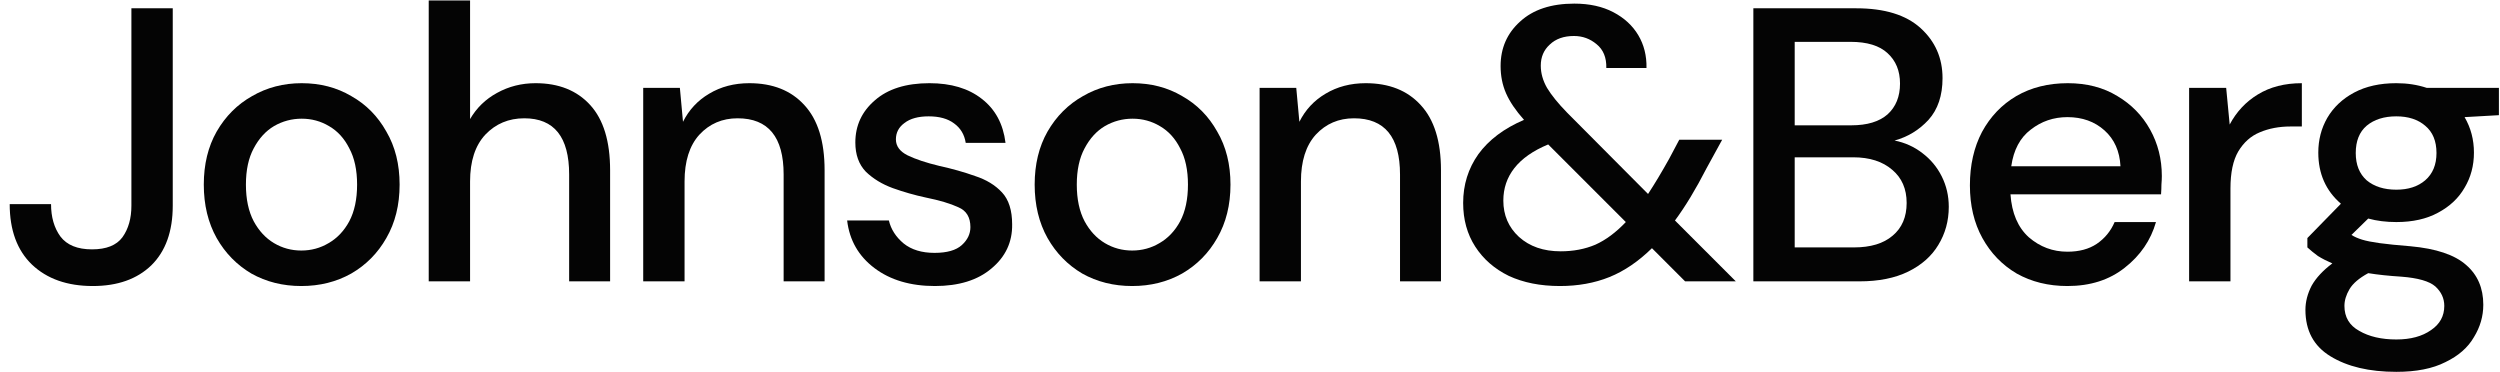
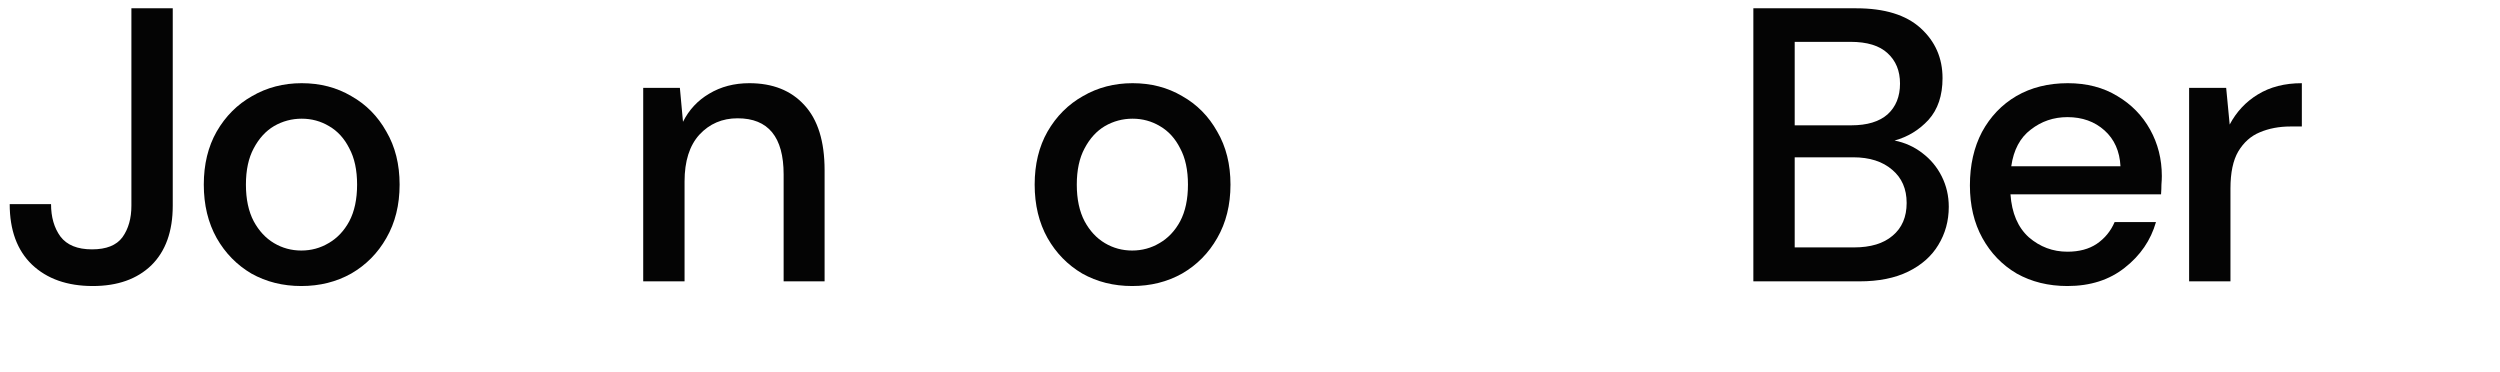
<svg xmlns="http://www.w3.org/2000/svg" fill="none" viewBox="0 0 141 21" height="21" width="141">
  <path fill="#040404" d="M5.233 16.132C3.795 16.132 2.651 15.729 1.801 14.922C0.965 14.115 0.547 12.979 0.547 11.512H2.879C2.879 12.245 3.055 12.854 3.407 13.338C3.773 13.822 4.367 14.064 5.189 14.064C5.995 14.064 6.567 13.837 6.905 13.382C7.242 12.913 7.411 12.319 7.411 11.6V0.468H9.743V11.6C9.743 13.052 9.339 14.174 8.533 14.966C7.726 15.743 6.626 16.132 5.233 16.132Z" />
  <path fill="#040404" d="M16.994 16.132C15.953 16.132 15.014 15.897 14.178 15.428C13.357 14.944 12.704 14.277 12.22 13.426C11.736 12.561 11.494 11.556 11.494 10.412C11.494 9.268 11.736 8.271 12.22 7.42C12.719 6.555 13.386 5.887 14.222 5.418C15.058 4.934 15.99 4.692 17.016 4.692C18.058 4.692 18.989 4.934 19.81 5.418C20.646 5.887 21.306 6.555 21.79 7.42C22.289 8.271 22.538 9.268 22.538 10.412C22.538 11.556 22.289 12.561 21.79 13.426C21.306 14.277 20.646 14.944 19.81 15.428C18.974 15.897 18.036 16.132 16.994 16.132ZM16.994 14.13C17.552 14.13 18.065 13.991 18.534 13.712C19.018 13.433 19.407 13.023 19.7 12.48C19.994 11.923 20.14 11.233 20.14 10.412C20.14 9.591 19.994 8.909 19.7 8.366C19.422 7.809 19.04 7.391 18.556 7.112C18.087 6.833 17.574 6.694 17.016 6.694C16.459 6.694 15.938 6.833 15.454 7.112C14.985 7.391 14.604 7.809 14.31 8.366C14.017 8.909 13.87 9.591 13.87 10.412C13.87 11.233 14.017 11.923 14.31 12.48C14.604 13.023 14.985 13.433 15.454 13.712C15.924 13.991 16.437 14.13 16.994 14.13Z" />
-   <path fill="#040404" d="M24.18 15.868V0.028H26.512V6.716C26.879 6.085 27.385 5.594 28.03 5.242C28.69 4.875 29.416 4.692 30.208 4.692C31.514 4.692 32.54 5.103 33.288 5.924C34.036 6.745 34.41 7.97 34.41 9.598V15.868H32.1V9.84C32.1 7.728 31.257 6.672 29.57 6.672C28.69 6.672 27.957 6.98 27.37 7.596C26.798 8.212 26.512 9.092 26.512 10.236V15.868H24.18Z" />
  <path fill="#040404" d="M36.277 15.868V4.956H38.345L38.521 6.87C38.858 6.195 39.349 5.667 39.995 5.286C40.655 4.89 41.41 4.692 42.261 4.692C43.581 4.692 44.615 5.103 45.363 5.924C46.125 6.745 46.507 7.97 46.507 9.598V15.868H44.197V9.84C44.197 7.728 43.331 6.672 41.601 6.672C40.735 6.672 40.017 6.98 39.445 7.596C38.887 8.212 38.609 9.092 38.609 10.236V15.868H36.277Z" />
-   <path fill="#040404" d="M52.729 16.132C51.351 16.132 50.214 15.795 49.319 15.12C48.425 14.445 47.911 13.551 47.779 12.436H50.133C50.251 12.935 50.529 13.367 50.969 13.734C51.409 14.086 51.989 14.262 52.707 14.262C53.411 14.262 53.925 14.115 54.247 13.822C54.57 13.529 54.731 13.191 54.731 12.81C54.731 12.253 54.504 11.879 54.049 11.688C53.609 11.483 52.993 11.299 52.201 11.138C51.585 11.006 50.969 10.83 50.353 10.61C49.752 10.39 49.246 10.082 48.835 9.686C48.439 9.275 48.241 8.725 48.241 8.036C48.241 7.083 48.608 6.291 49.341 5.66C50.075 5.015 51.101 4.692 52.421 4.692C53.639 4.692 54.621 4.985 55.369 5.572C56.132 6.159 56.579 6.987 56.711 8.058H54.467C54.394 7.589 54.174 7.222 53.807 6.958C53.455 6.694 52.979 6.562 52.377 6.562C51.791 6.562 51.336 6.687 51.013 6.936C50.691 7.171 50.529 7.479 50.529 7.86C50.529 8.241 50.749 8.542 51.189 8.762C51.644 8.982 52.238 9.18 52.971 9.356C53.705 9.517 54.379 9.708 54.995 9.928C55.626 10.133 56.132 10.441 56.513 10.852C56.895 11.263 57.085 11.864 57.085 12.656C57.1 13.653 56.711 14.482 55.919 15.142C55.142 15.802 54.079 16.132 52.729 16.132Z" />
  <path fill="#040404" d="M63.855 16.132C62.814 16.132 61.875 15.897 61.039 15.428C60.218 14.944 59.565 14.277 59.081 13.426C58.597 12.561 58.355 11.556 58.355 10.412C58.355 9.268 58.597 8.271 59.081 7.42C59.58 6.555 60.247 5.887 61.083 5.418C61.919 4.934 62.85 4.692 63.877 4.692C64.918 4.692 65.85 4.934 66.671 5.418C67.507 5.887 68.167 6.555 68.651 7.42C69.15 8.271 69.399 9.268 69.399 10.412C69.399 11.556 69.15 12.561 68.651 13.426C68.167 14.277 67.507 14.944 66.671 15.428C65.835 15.897 64.897 16.132 63.855 16.132ZM63.855 14.13C64.412 14.13 64.926 13.991 65.395 13.712C65.879 13.433 66.268 13.023 66.561 12.48C66.855 11.923 67.001 11.233 67.001 10.412C67.001 9.591 66.855 8.909 66.561 8.366C66.282 7.809 65.901 7.391 65.417 7.112C64.948 6.833 64.434 6.694 63.877 6.694C63.32 6.694 62.799 6.833 62.315 7.112C61.846 7.391 61.465 7.809 61.171 8.366C60.878 8.909 60.731 9.591 60.731 10.412C60.731 11.233 60.878 11.923 61.171 12.48C61.465 13.023 61.846 13.433 62.315 13.712C62.785 13.991 63.298 14.13 63.855 14.13Z" />
-   <path fill="#040404" d="M71.041 15.868V4.956H73.109L73.285 6.87C73.622 6.195 74.114 5.667 74.759 5.286C75.419 4.89 76.174 4.692 77.025 4.692C78.345 4.692 79.379 5.103 80.127 5.924C80.89 6.745 81.271 7.97 81.271 9.598V15.868H78.961V9.84C78.961 7.728 78.096 6.672 76.365 6.672C75.5 6.672 74.781 6.98 74.209 7.596C73.652 8.212 73.373 9.092 73.373 10.236V15.868H71.041Z" />
-   <path fill="#040404" d="M87.978 16.132C86.878 16.132 85.917 15.941 85.096 15.56C84.289 15.164 83.658 14.614 83.204 13.91C82.749 13.206 82.522 12.385 82.522 11.446C82.522 10.419 82.808 9.503 83.38 8.696C83.966 7.889 84.824 7.244 85.954 6.76C85.484 6.232 85.147 5.733 84.942 5.264C84.736 4.795 84.634 4.281 84.634 3.724C84.634 2.712 85 1.876 85.734 1.216C86.467 0.541 87.486 0.204 88.792 0.204C89.642 0.204 90.376 0.365 90.992 0.688C91.608 1.011 92.077 1.443 92.4 1.986C92.722 2.529 92.876 3.145 92.862 3.834H90.596C90.61 3.247 90.427 2.8 90.046 2.492C89.679 2.184 89.254 2.03 88.77 2.03C88.198 2.03 87.743 2.191 87.406 2.514C87.068 2.822 86.9 3.218 86.9 3.702C86.9 4.127 87.017 4.545 87.252 4.956C87.501 5.367 87.875 5.829 88.374 6.342L92.95 10.94C93.316 10.383 93.712 9.723 94.138 8.96L94.71 7.882H97.13L96.25 9.488C95.648 10.661 95.054 11.644 94.468 12.436L97.9 15.868H95.04L93.17 13.998C92.407 14.746 91.608 15.289 90.772 15.626C89.936 15.963 89.004 16.132 87.978 16.132ZM84.788 11.314C84.788 12.135 85.081 12.817 85.668 13.36C86.269 13.903 87.054 14.174 88.022 14.174C88.74 14.174 89.393 14.049 89.98 13.8C90.566 13.536 91.138 13.111 91.696 12.524L87.318 8.146C86.467 8.498 85.829 8.945 85.404 9.488C84.993 10.016 84.788 10.625 84.788 11.314Z" />
  <path fill="#040404" d="M98.889 15.868V0.468H104.697C106.295 0.468 107.505 0.842 108.327 1.59C109.148 2.338 109.559 3.277 109.559 4.406C109.559 5.389 109.295 6.173 108.767 6.76C108.239 7.332 107.601 7.721 106.853 7.926C107.439 8.043 107.96 8.278 108.415 8.63C108.884 8.982 109.251 9.422 109.515 9.95C109.779 10.478 109.911 11.05 109.911 11.666C109.911 12.458 109.713 13.177 109.317 13.822C108.935 14.453 108.371 14.951 107.623 15.318C106.875 15.685 105.958 15.868 104.873 15.868H98.889ZM101.221 7.068H104.411C105.305 7.068 105.987 6.863 106.457 6.452C106.926 6.027 107.161 5.447 107.161 4.714C107.161 3.995 106.926 3.423 106.457 2.998C106.002 2.573 105.305 2.36 104.367 2.36H101.221V7.068ZM101.221 13.954H104.565C105.503 13.954 106.229 13.734 106.743 13.294C107.271 12.854 107.535 12.238 107.535 11.446C107.535 10.654 107.263 10.031 106.721 9.576C106.178 9.107 105.445 8.872 104.521 8.872H101.221V13.954Z" />
  <path fill="#040404" d="M116.603 16.132C115.532 16.132 114.579 15.897 113.743 15.428C112.921 14.944 112.276 14.277 111.807 13.426C111.337 12.575 111.103 11.585 111.103 10.456C111.103 9.312 111.33 8.307 111.785 7.442C112.254 6.577 112.899 5.902 113.721 5.418C114.557 4.934 115.525 4.692 116.625 4.692C117.695 4.692 118.627 4.934 119.419 5.418C120.211 5.887 120.827 6.518 121.267 7.31C121.707 8.102 121.927 8.975 121.927 9.928C121.927 10.075 121.919 10.236 121.905 10.412C121.905 10.573 121.897 10.757 121.883 10.962H113.391C113.464 12.018 113.809 12.825 114.425 13.382C115.055 13.925 115.781 14.196 116.603 14.196C117.263 14.196 117.813 14.049 118.253 13.756C118.707 13.448 119.045 13.037 119.265 12.524H121.597C121.303 13.551 120.717 14.409 119.837 15.098C118.971 15.787 117.893 16.132 116.603 16.132ZM116.603 6.606C115.825 6.606 115.136 6.841 114.535 7.31C113.933 7.765 113.567 8.454 113.435 9.378H119.595C119.551 8.527 119.25 7.853 118.693 7.354C118.135 6.855 117.439 6.606 116.603 6.606Z" />
  <path fill="#040404" d="M123.466 15.868V4.956H125.556L125.754 7.024C126.136 6.305 126.664 5.741 127.338 5.33C128.028 4.905 128.856 4.692 129.824 4.692V7.134H129.186C128.541 7.134 127.962 7.244 127.448 7.464C126.95 7.669 126.546 8.029 126.238 8.542C125.945 9.041 125.798 9.737 125.798 10.632V15.868H123.466Z" />
-   <path fill="#040404" d="M135.152 12.524C134.58 12.524 134.052 12.458 133.568 12.326L132.622 13.25C132.783 13.353 132.981 13.441 133.216 13.514C133.451 13.587 133.781 13.653 134.206 13.712C134.631 13.771 135.211 13.829 135.944 13.888C137.396 14.02 138.445 14.372 139.09 14.944C139.735 15.501 140.058 16.249 140.058 17.188C140.058 17.833 139.882 18.442 139.53 19.014C139.193 19.601 138.657 20.07 137.924 20.422C137.205 20.789 136.281 20.972 135.152 20.972C133.627 20.972 132.387 20.679 131.434 20.092C130.495 19.52 130.026 18.647 130.026 17.474C130.026 17.019 130.143 16.565 130.378 16.11C130.627 15.67 131.016 15.252 131.544 14.856C131.236 14.724 130.965 14.585 130.73 14.438C130.51 14.277 130.312 14.115 130.136 13.954V13.426L132.028 11.49C131.177 10.757 130.752 9.796 130.752 8.608C130.752 7.889 130.921 7.237 131.258 6.65C131.61 6.049 132.116 5.572 132.776 5.22C133.436 4.868 134.228 4.692 135.152 4.692C135.768 4.692 136.34 4.78 136.868 4.956H140.938V6.496L139.002 6.606C139.354 7.207 139.53 7.875 139.53 8.608C139.53 9.341 139.354 10.001 139.002 10.588C138.665 11.175 138.166 11.644 137.506 11.996C136.861 12.348 136.076 12.524 135.152 12.524ZM135.152 10.698C135.827 10.698 136.369 10.522 136.78 10.17C137.205 9.803 137.418 9.29 137.418 8.63C137.418 7.955 137.205 7.442 136.78 7.09C136.369 6.738 135.827 6.562 135.152 6.562C134.463 6.562 133.905 6.738 133.48 7.09C133.069 7.442 132.864 7.955 132.864 8.63C132.864 9.29 133.069 9.803 133.48 10.17C133.905 10.522 134.463 10.698 135.152 10.698ZM132.226 17.254C132.226 17.885 132.505 18.354 133.062 18.662C133.619 18.985 134.316 19.146 135.152 19.146C135.959 19.146 136.611 18.97 137.11 18.618C137.609 18.281 137.858 17.826 137.858 17.254C137.858 16.829 137.689 16.462 137.352 16.154C137.015 15.861 136.377 15.677 135.438 15.604C134.734 15.56 134.111 15.494 133.568 15.406C133.055 15.685 132.703 15.985 132.512 16.308C132.321 16.631 132.226 16.946 132.226 17.254Z" />
</svg>